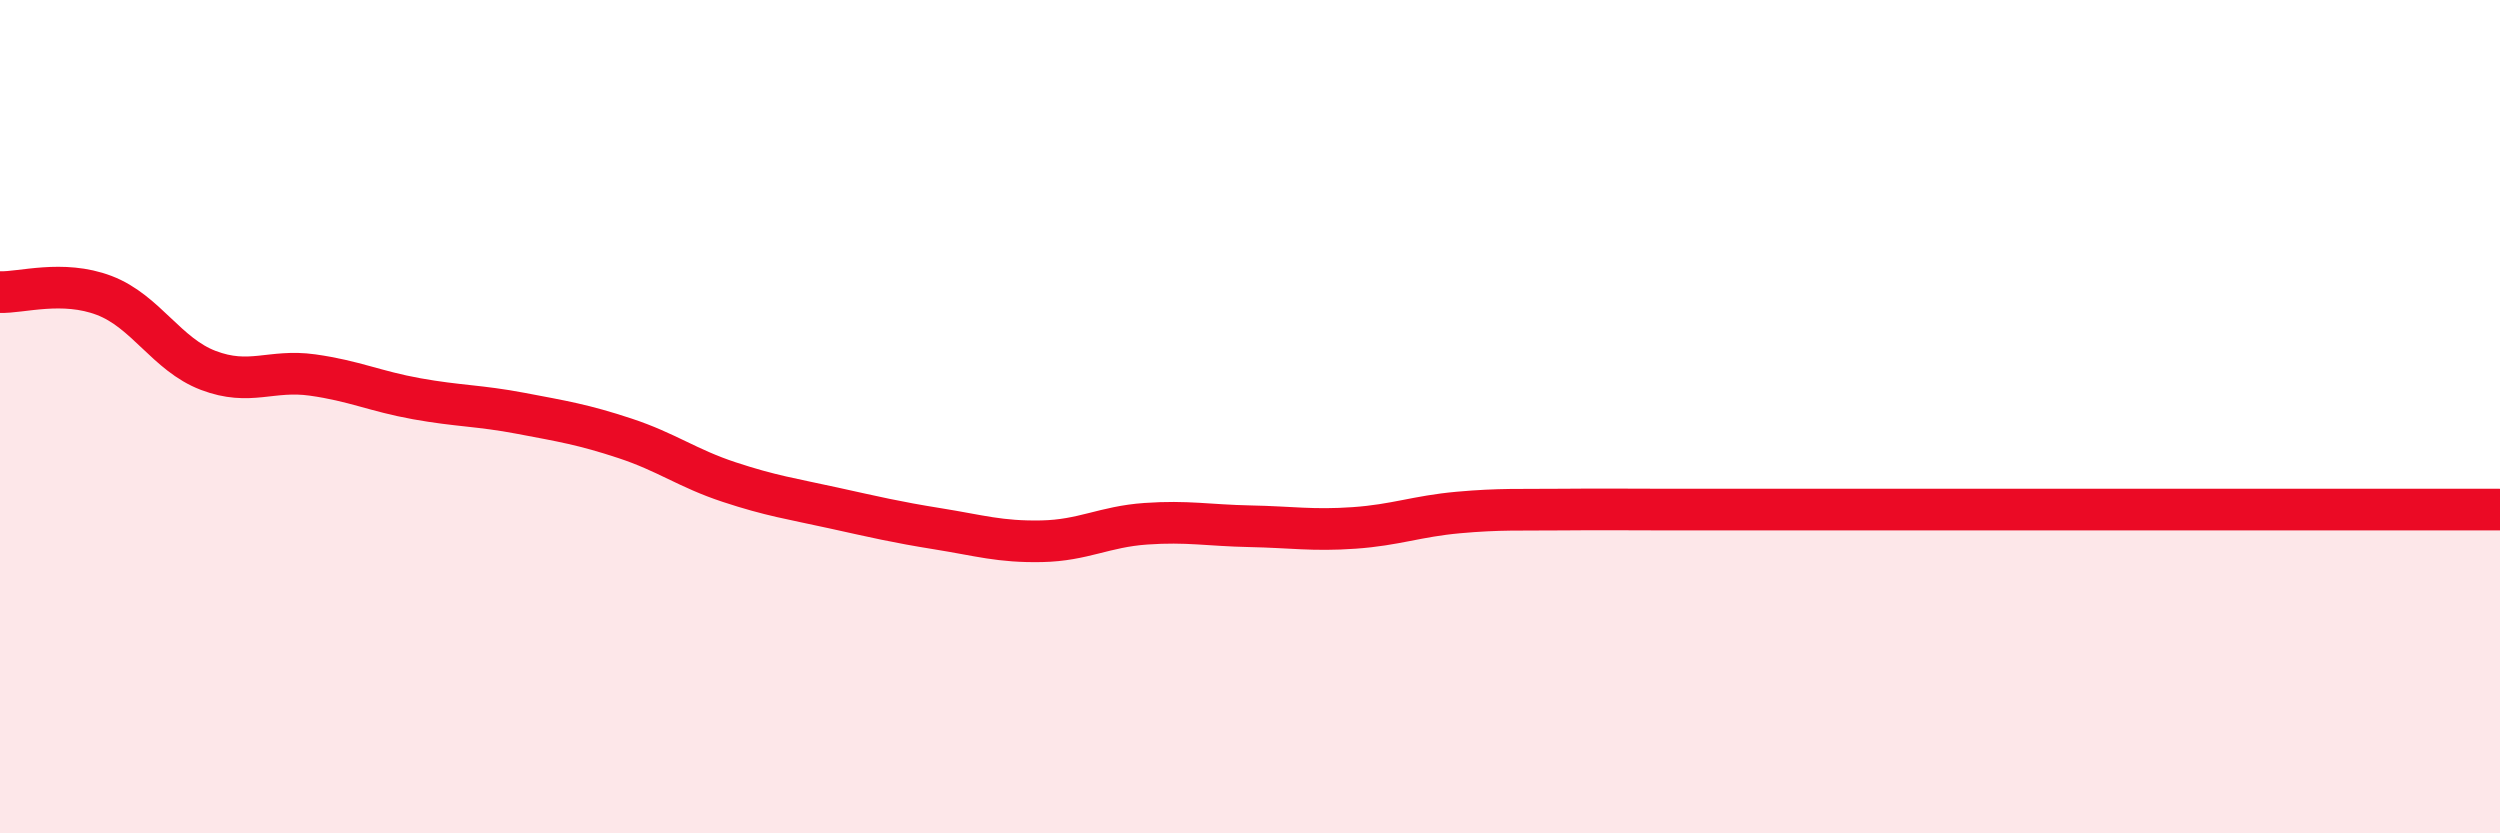
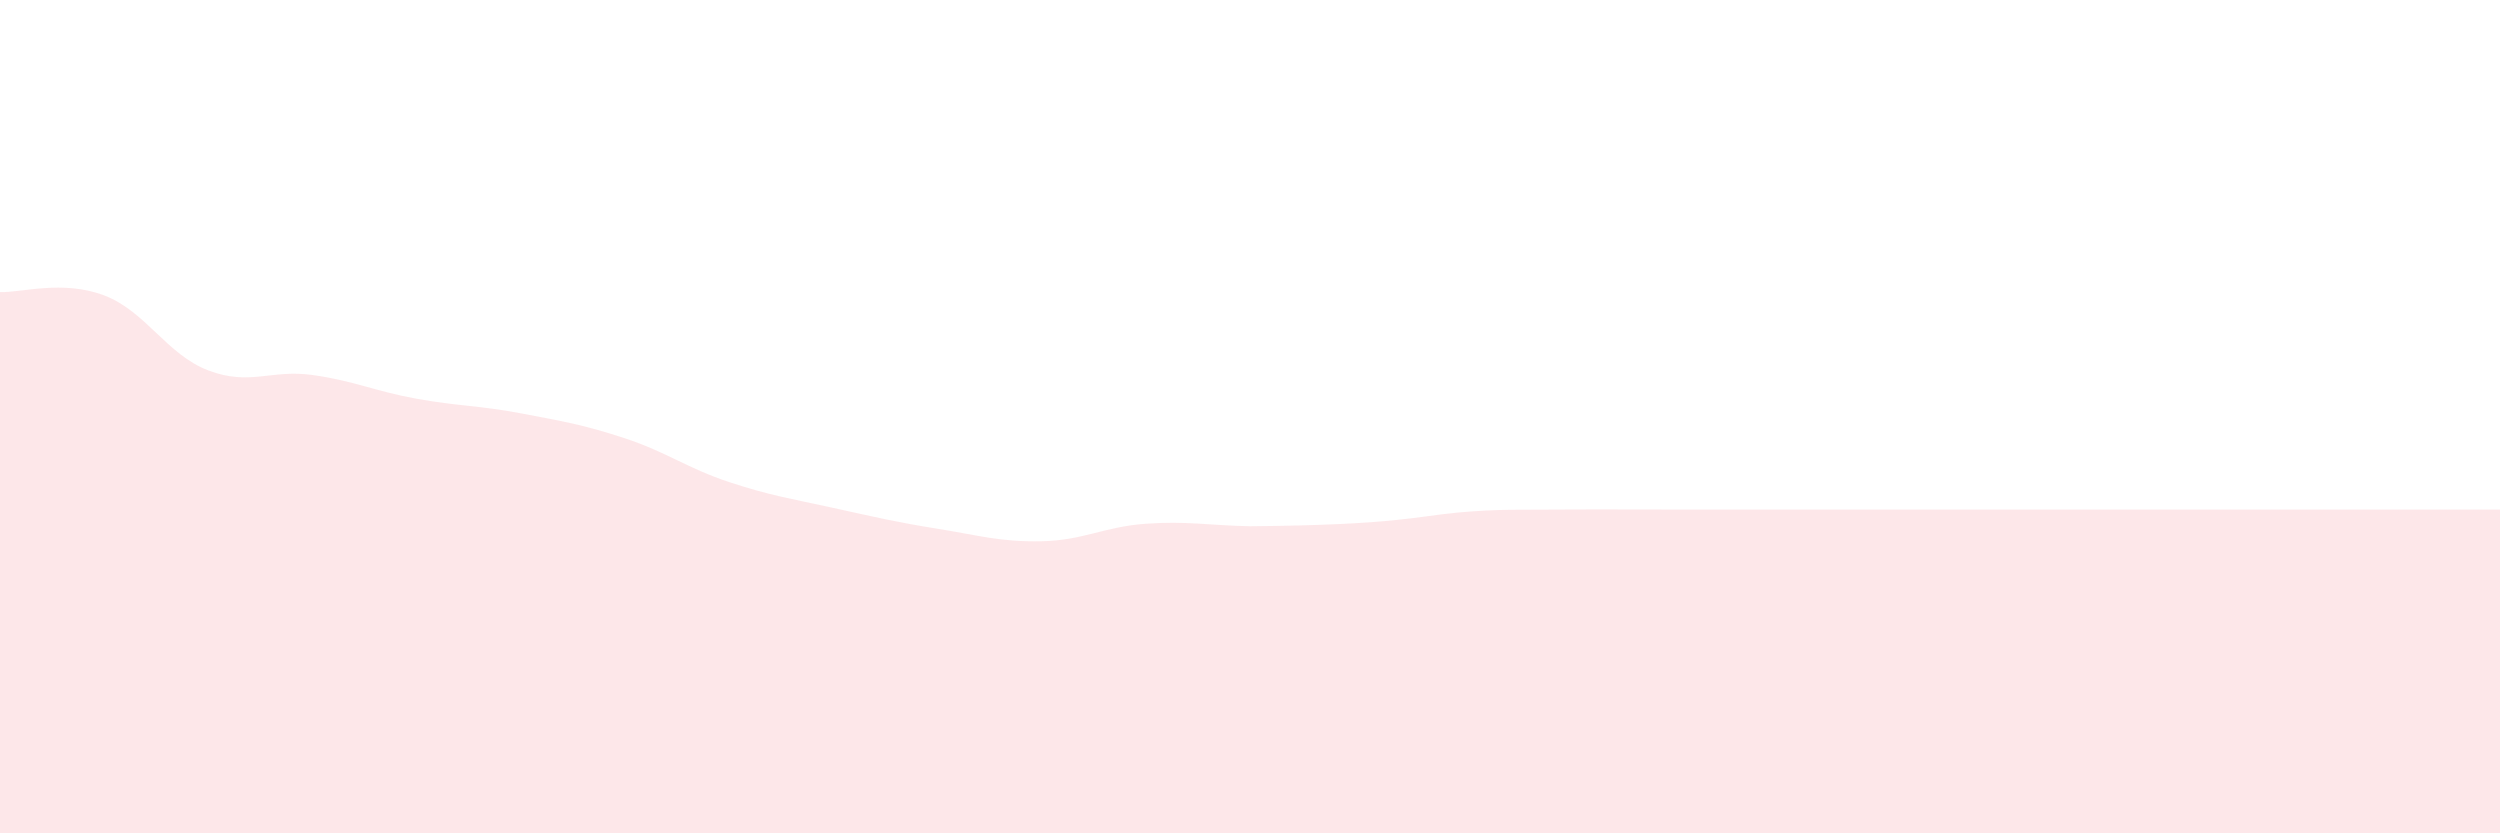
<svg xmlns="http://www.w3.org/2000/svg" width="60" height="20" viewBox="0 0 60 20">
-   <path d="M 0,7.01 C 0.5,7.03 1.5,6.71 2.5,7.09 C 3.5,7.47 4,8.51 5,8.89 C 6,9.27 6.5,8.86 7.5,9 C 8.5,9.14 9,9.39 10,9.57 C 11,9.75 11.5,9.73 12.5,9.92 C 13.5,10.11 14,10.19 15,10.52 C 16,10.85 16.5,11.24 17.5,11.57 C 18.5,11.9 19,11.97 20,12.19 C 21,12.41 21.5,12.53 22.5,12.69 C 23.5,12.85 24,13.01 25,12.99 C 26,12.97 26.5,12.64 27.5,12.57 C 28.5,12.5 29,12.61 30,12.63 C 31,12.65 31.5,12.74 32.5,12.67 C 33.5,12.6 34,12.39 35,12.3 C 36,12.21 36.5,12.24 37.5,12.23 C 38.5,12.22 39,12.23 40,12.23 C 41,12.23 41.5,12.23 42.5,12.23 C 43.5,12.23 44,12.23 45,12.23 C 46,12.23 46.5,12.23 47.5,12.23 C 48.5,12.23 49,12.23 50,12.23 C 51,12.23 51.5,12.23 52.5,12.23 C 53.5,12.23 53.5,12.23 55,12.23 C 56.5,12.23 59,12.23 60,12.23L60 20L0 20Z" fill="#EB0A25" opacity="0.1" stroke-linecap="round" stroke-linejoin="round" />
-   <path d="M 0,7.01 C 0.5,7.03 1.5,6.71 2.5,7.09 C 3.5,7.47 4,8.51 5,8.89 C 6,9.27 6.5,8.86 7.5,9 C 8.5,9.14 9,9.39 10,9.57 C 11,9.75 11.5,9.73 12.5,9.92 C 13.5,10.11 14,10.19 15,10.52 C 16,10.85 16.5,11.24 17.5,11.57 C 18.5,11.9 19,11.97 20,12.19 C 21,12.41 21.5,12.53 22.5,12.69 C 23.5,12.85 24,13.01 25,12.99 C 26,12.97 26.5,12.64 27.5,12.57 C 28.5,12.5 29,12.61 30,12.63 C 31,12.65 31.5,12.74 32.5,12.67 C 33.5,12.6 34,12.39 35,12.3 C 36,12.21 36.5,12.24 37.5,12.23 C 38.5,12.22 39,12.23 40,12.23 C 41,12.23 41.5,12.23 42.5,12.23 C 43.5,12.23 44,12.23 45,12.23 C 46,12.23 46.5,12.23 47.5,12.23 C 48.5,12.23 49,12.23 50,12.23 C 51,12.23 51.5,12.23 52.5,12.23 C 53.5,12.23 53.5,12.23 55,12.23 C 56.5,12.23 59,12.23 60,12.23" stroke="#EB0A25" stroke-width="1" fill="none" stroke-linecap="round" stroke-linejoin="round" />
+   <path d="M 0,7.01 C 0.5,7.03 1.5,6.71 2.5,7.09 C 3.5,7.47 4,8.51 5,8.89 C 6,9.27 6.5,8.86 7.5,9 C 8.5,9.14 9,9.39 10,9.57 C 11,9.75 11.5,9.73 12.5,9.92 C 13.5,10.11 14,10.19 15,10.52 C 16,10.85 16.5,11.24 17.5,11.57 C 18.5,11.9 19,11.97 20,12.19 C 21,12.41 21.5,12.53 22.5,12.69 C 23.5,12.85 24,13.01 25,12.99 C 26,12.97 26.5,12.64 27.5,12.57 C 28.5,12.5 29,12.61 30,12.63 C 33.5,12.6 34,12.39 35,12.3 C 36,12.21 36.5,12.24 37.5,12.23 C 38.5,12.22 39,12.23 40,12.23 C 41,12.23 41.5,12.23 42.5,12.23 C 43.5,12.23 44,12.23 45,12.23 C 46,12.23 46.5,12.23 47.5,12.23 C 48.5,12.23 49,12.23 50,12.23 C 51,12.23 51.5,12.23 52.5,12.23 C 53.5,12.23 53.5,12.23 55,12.23 C 56.5,12.23 59,12.23 60,12.23L60 20L0 20Z" fill="#EB0A25" opacity="0.1" stroke-linecap="round" stroke-linejoin="round" />
</svg>